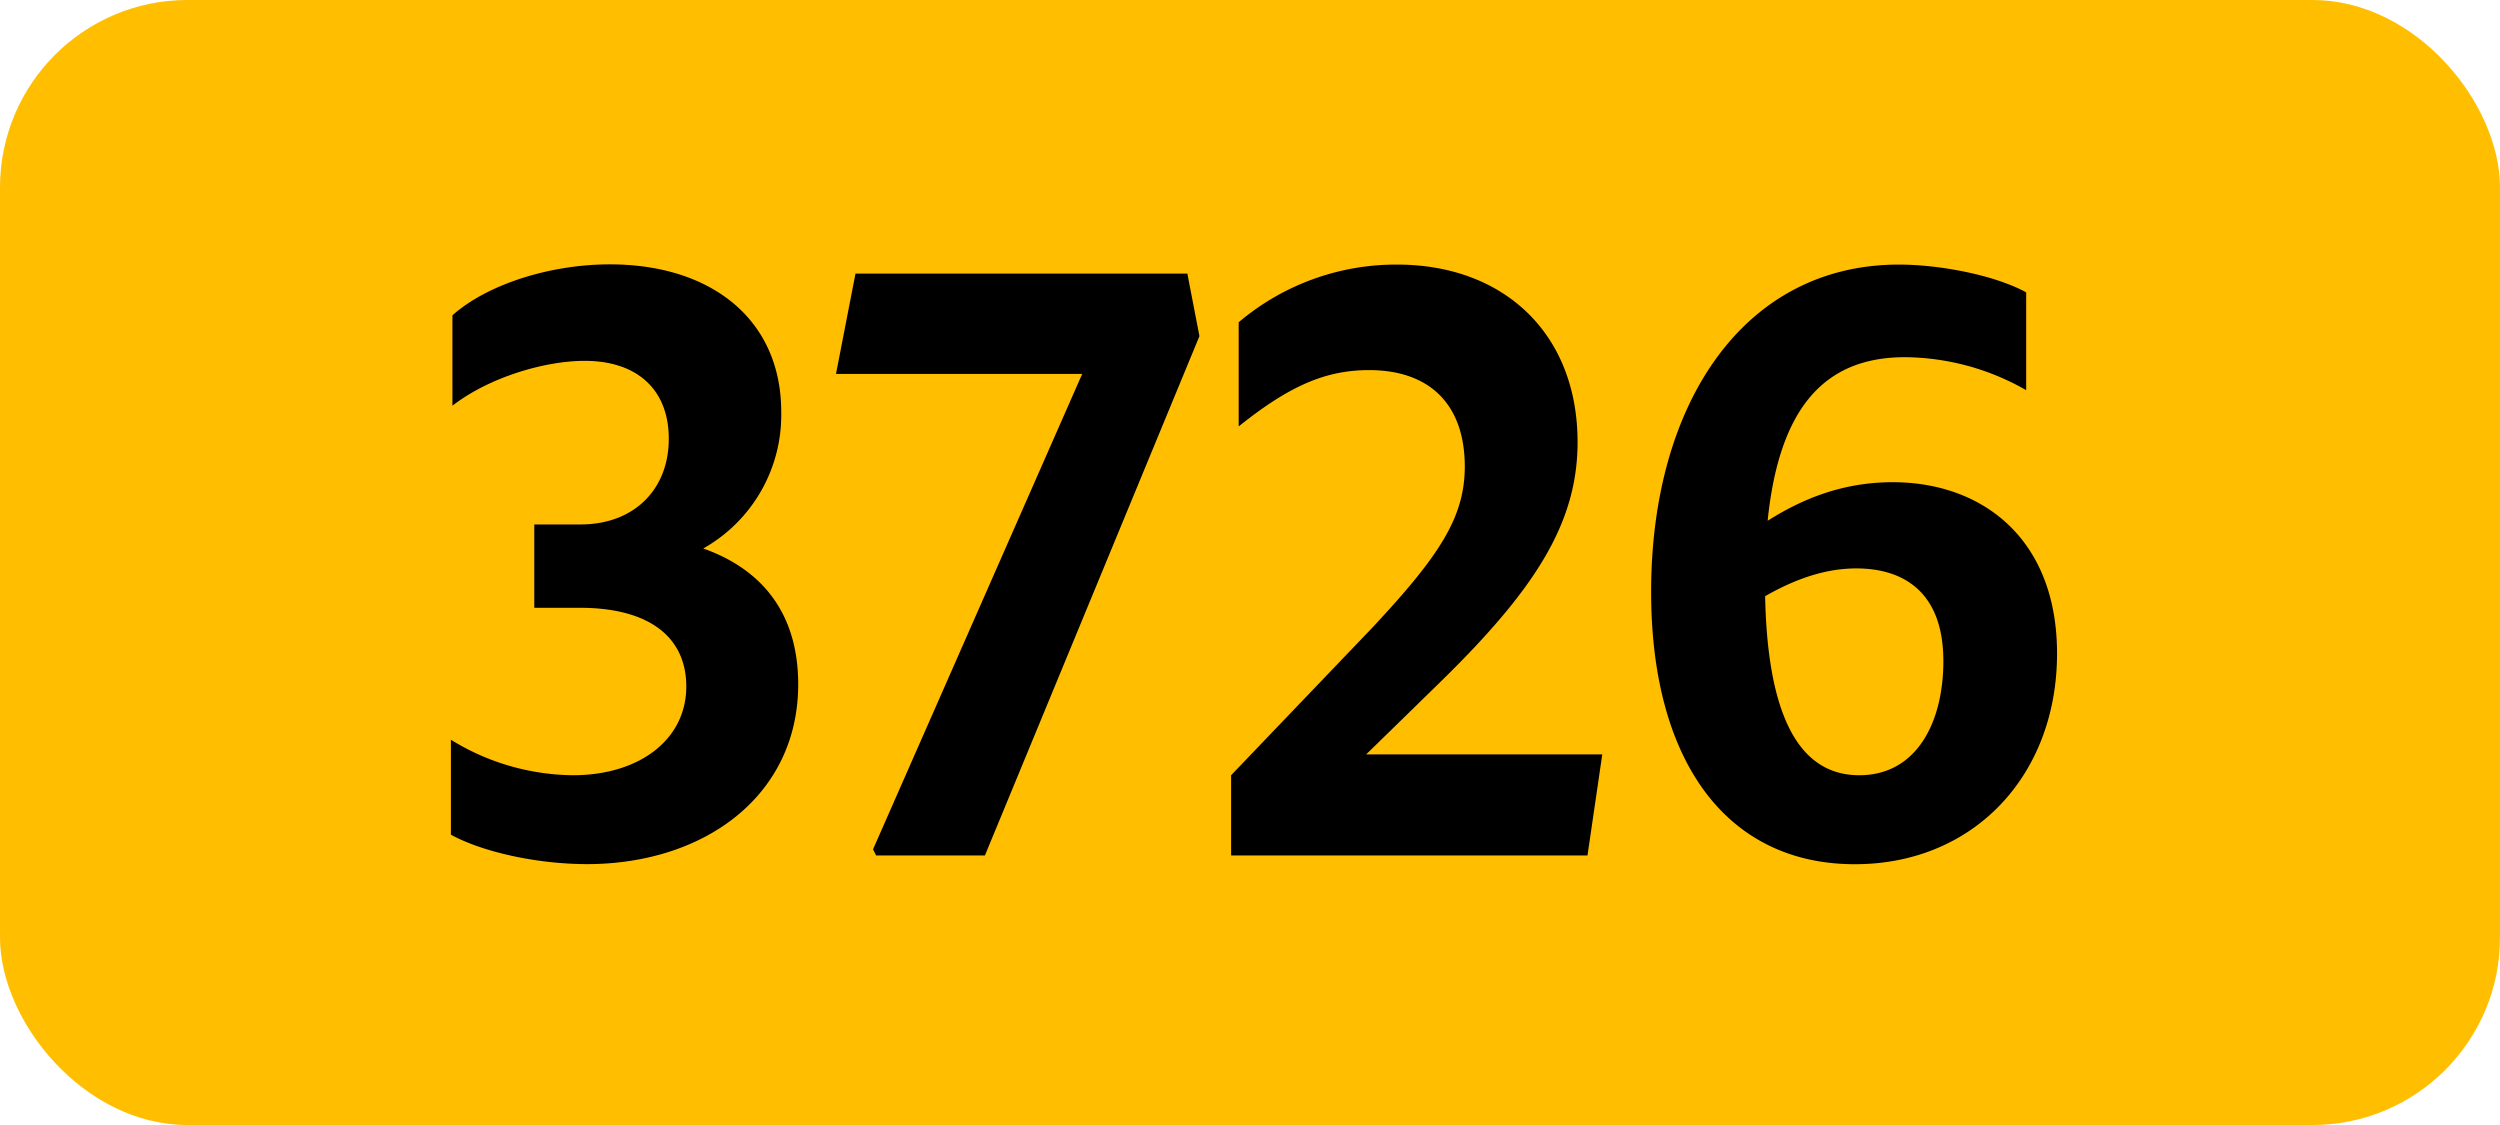
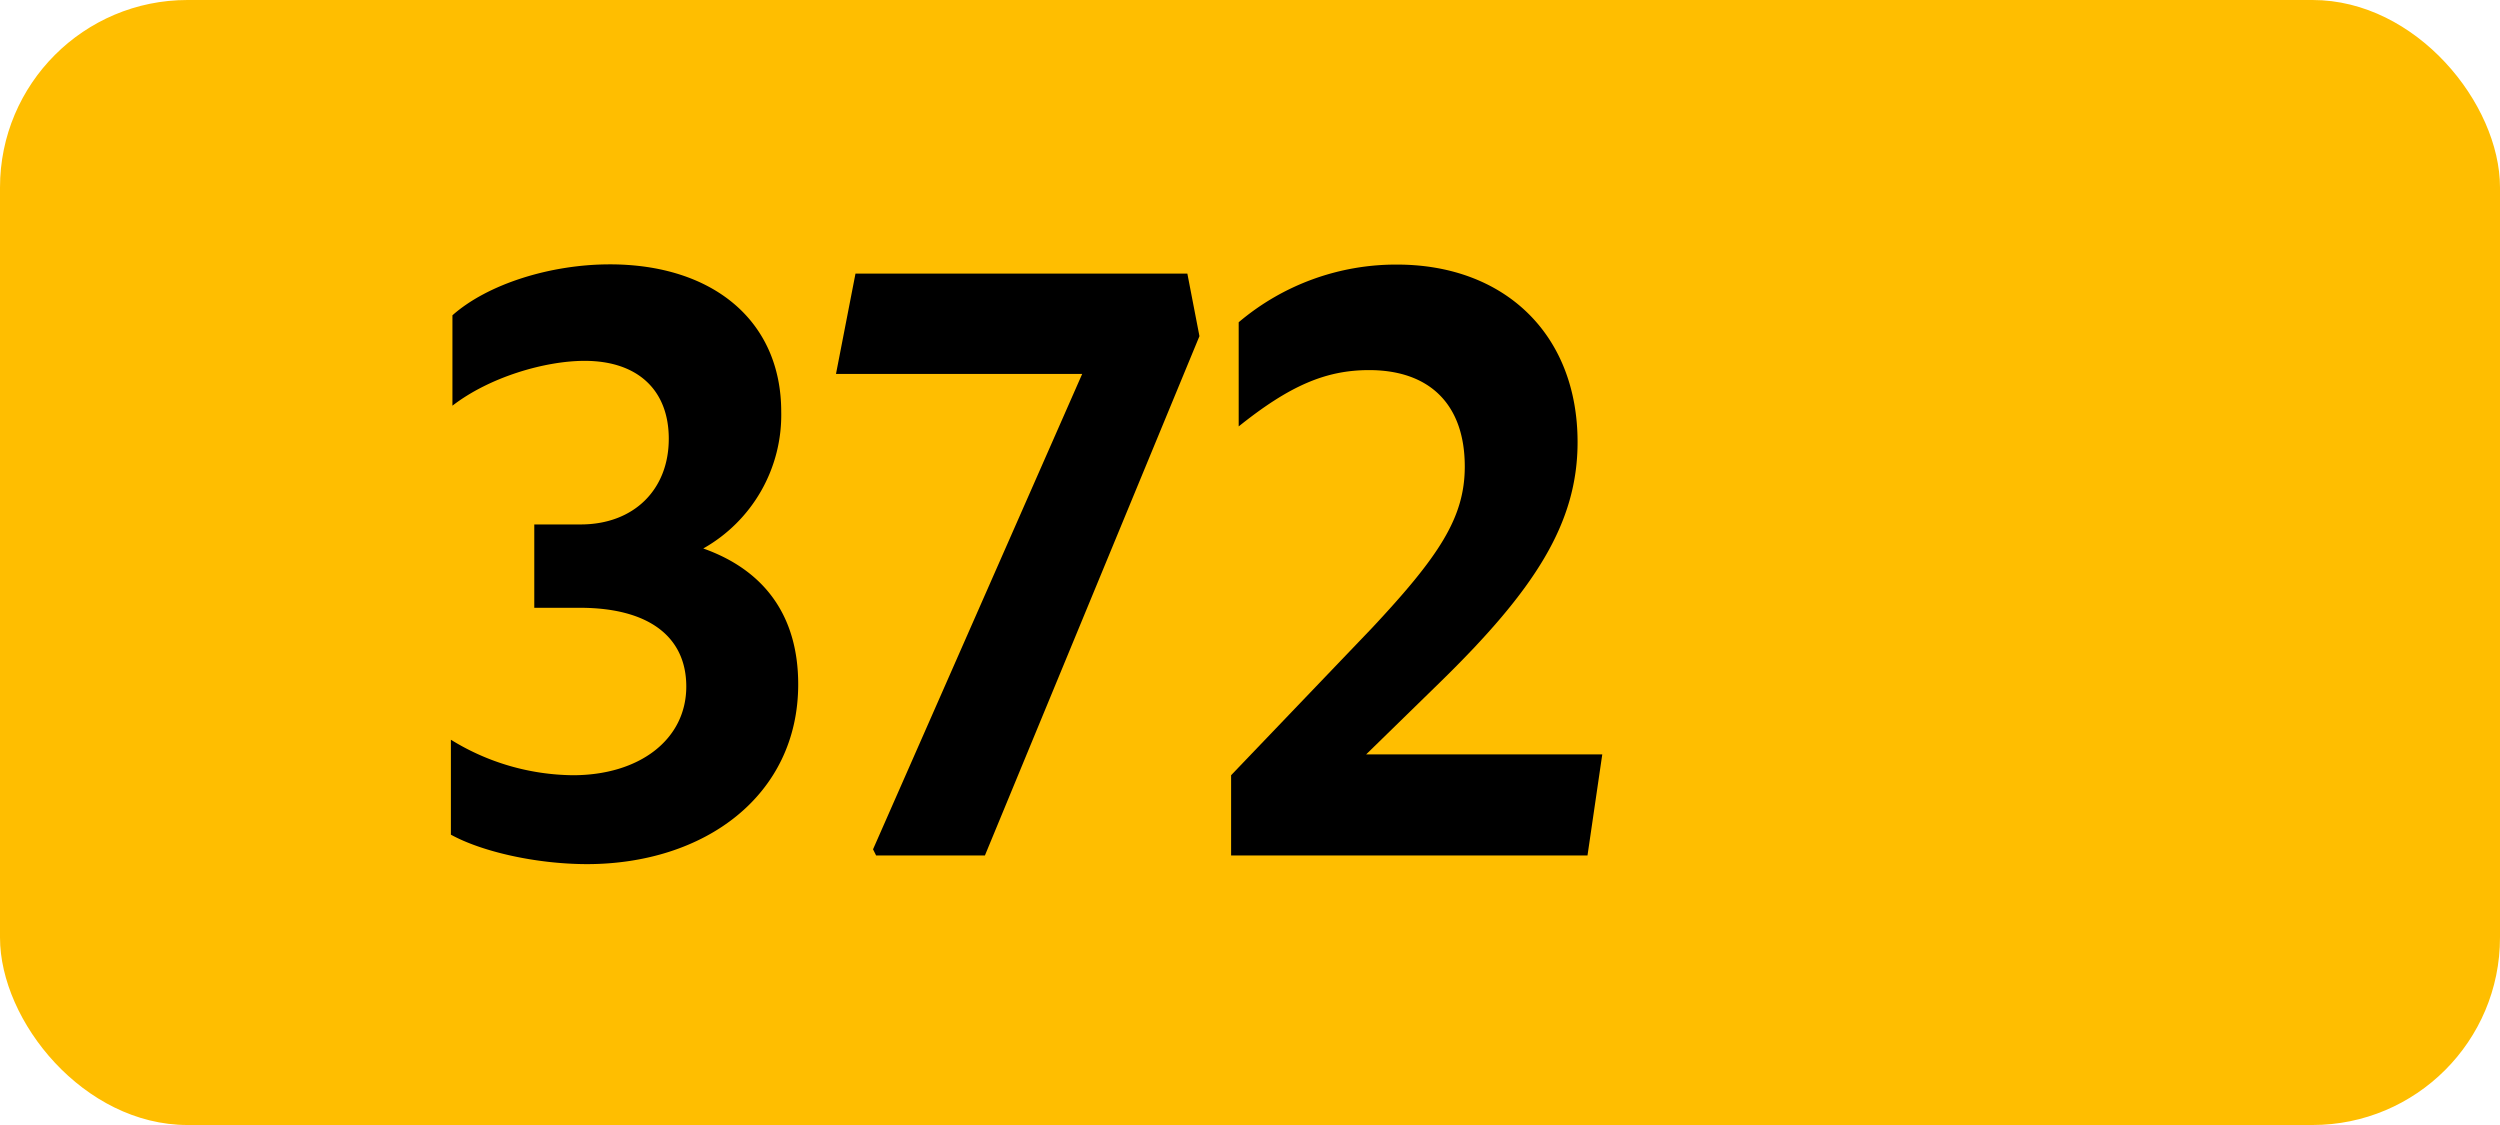
<svg xmlns="http://www.w3.org/2000/svg" viewBox="0 0 566.93 255.12">
  <defs>
    <style>.cls-1{fill:#ffbe00;}</style>
  </defs>
  <g id="Calque_2" data-name="Calque 2">
    <g id="indices_de_ligne" data-name="indices de ligne">
      <rect class="cls-1" width="566.93" height="255.12" rx="42.52" />
      <path d="M102.25,189.28V167.75a53.5,53.5,0,0,0,27.66,8.05c15.05,0,25.72-8.05,25.72-20.12,0-11.2-8.4-17.85-24.15-17.85H121.16v-18.9h10.5c12.07,0,20-7.88,20-19.43,0-11-7-17.67-19.08-17.67C123.6,81.83,111,85.5,102.6,92V71.5c7.88-7,22.06-11.55,35.71-11.55,23.1,0,38.85,12.6,38.85,33.43a34.75,34.75,0,0,1-17.68,31c13.83,4.9,21.53,15.23,21.53,30.8,0,25.2-21.18,40.78-47.95,40.78C121.5,195.93,109.25,193.13,102.25,189.28Z" />
      <path d="M198.68,194l-.7-1.4L245.41,84.8H189.58L194,62.05h75.26L272,76.23,223.35,194Z" />
      <path d="M279.18,175.8,311,142.55c15.4-16.45,21.17-25.2,21.17-36.75,0-14.17-8.05-21.87-21.7-21.87-9.8,0-18,3.5-29.57,12.77V73.08A55.2,55.2,0,0,1,316.8,60c24.33,0,40.95,15.75,40.95,40.25,0,18.38-9.62,33.43-31.32,54.6L309.8,171.08h53.55L360,194H279.18Z" />
-       <path d="M432,81c-18.2,0-28.52,11.38-31.15,37.1,7.18-4.55,16.45-8.75,28.35-8.75,20.3,0,37.28,12.78,37.28,38.85,0,27.65-18.9,47.78-45.85,47.78-29.05,0-46.2-23.28-46.2-61.78,0-42.7,21-74.2,56.17-74.2,9.45,0,21.88,2.45,28.88,6.3V88.48A56.09,56.09,0,0,0,432,81ZM400.28,135.2c.52,25.38,6.82,40.6,21.35,40.6,12.95,0,19.07-11.9,19.07-25.9,0-15.05-8.4-21-19.77-21C413.4,128.9,406.4,131.7,400.28,135.2Z" />
    </g>
  </g>
</svg>